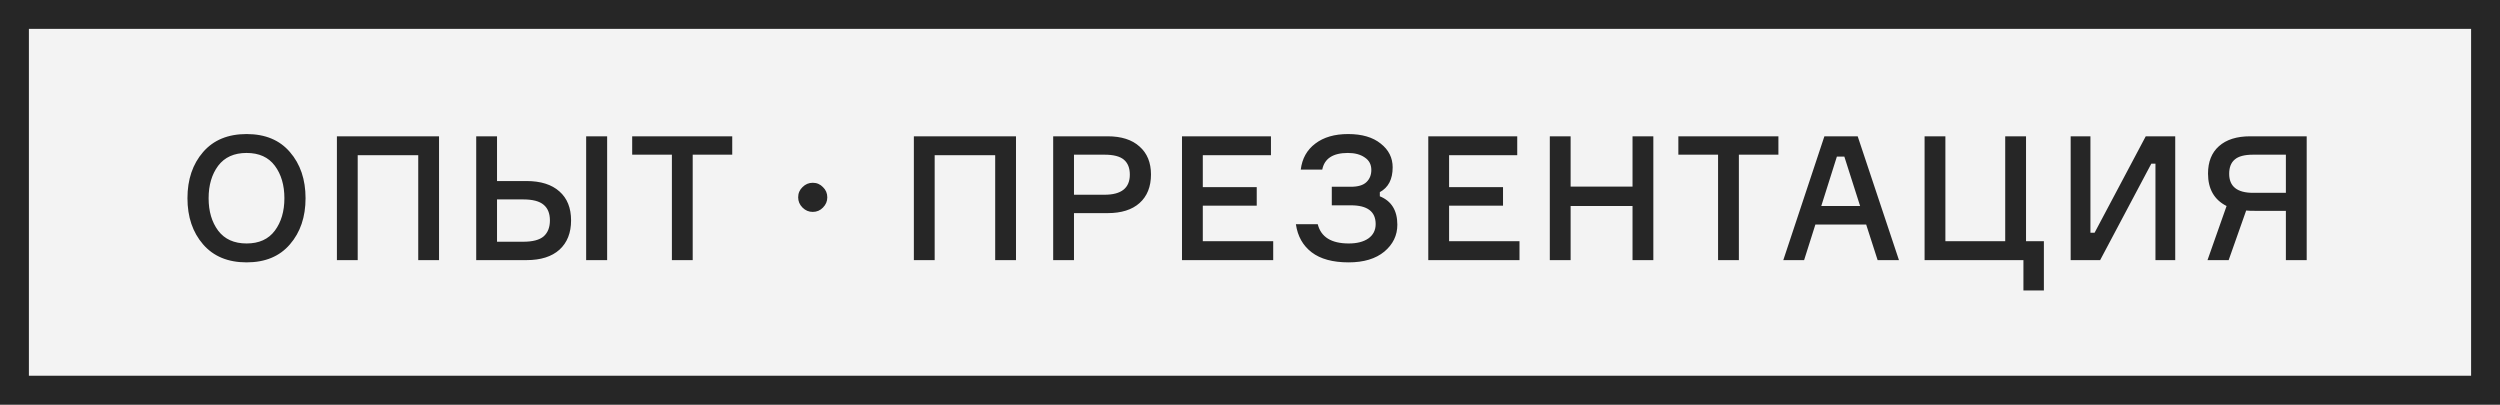
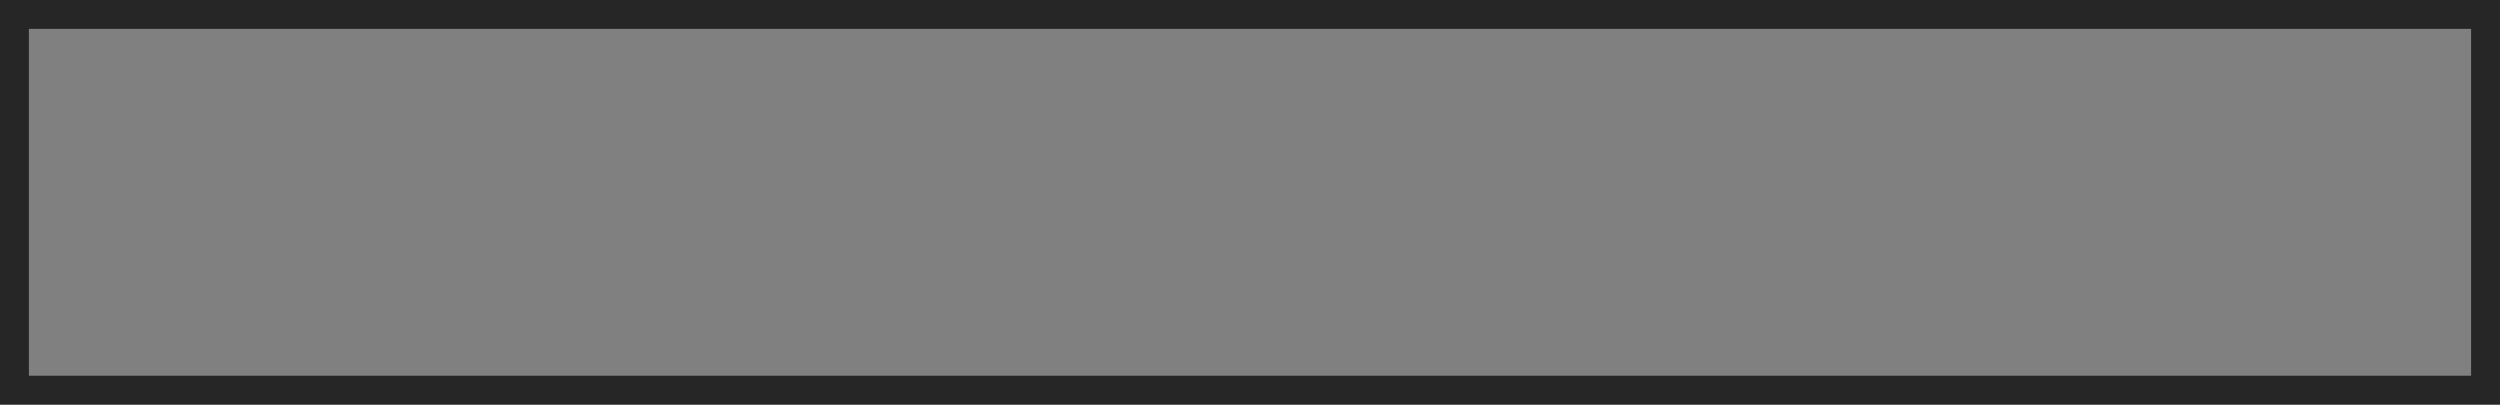
<svg xmlns="http://www.w3.org/2000/svg" width="173" height="28" viewBox="0 0 173 28" fill="none">
  <rect x="0" y="0" width="173" height="28" fill="#808080" stroke="none" />
-   <rect x="1" y="1" width="171" height="26" fill="#F3F3F3" />
-   <path d="M14.052 10.524C14.772 9.692 15.776 9.276 17.064 9.276C18.352 9.276 19.352 9.692 20.064 10.524C20.784 11.356 21.144 12.42 21.144 13.716C21.144 15.012 20.784 16.076 20.064 16.908C19.352 17.74 18.352 18.156 17.064 18.156C15.776 18.156 14.772 17.74 14.052 16.908C13.332 16.076 12.972 15.012 12.972 13.716C12.972 12.42 13.332 11.356 14.052 10.524ZM15.096 15.96C15.544 16.552 16.2 16.848 17.064 16.848C17.928 16.848 18.58 16.552 19.02 15.96C19.46 15.368 19.68 14.62 19.68 13.716C19.68 12.812 19.46 12.064 19.02 11.472C18.58 10.88 17.928 10.584 17.064 10.584C16.2 10.584 15.544 10.88 15.096 11.472C14.656 12.064 14.436 12.812 14.436 13.716C14.436 14.62 14.656 15.368 15.096 15.96ZM23.314 9.432H30.381V18H28.942V10.74H24.753V18H23.314V9.432ZM40.562 9.432H42.014V18H40.562V9.432ZM34.394 16.728H36.206C36.862 16.728 37.334 16.604 37.622 16.356C37.91 16.1 38.054 15.732 38.054 15.252C38.054 14.772 37.91 14.412 37.622 14.172C37.334 13.924 36.862 13.8 36.206 13.8H34.394V16.728ZM36.434 18H32.954V9.432H34.394V12.528H36.434C37.418 12.528 38.178 12.768 38.714 13.248C39.25 13.72 39.518 14.388 39.518 15.252C39.518 16.116 39.25 16.792 38.714 17.28C38.178 17.76 37.418 18 36.434 18ZM50.671 9.432V10.704H47.935V18H46.495V10.704H43.747V9.432H50.671ZM56.241 14.664C55.969 14.664 55.733 14.564 55.533 14.364C55.333 14.164 55.233 13.928 55.233 13.656C55.233 13.376 55.333 13.14 55.533 12.948C55.733 12.748 55.969 12.648 56.241 12.648C56.521 12.648 56.757 12.748 56.949 12.948C57.149 13.14 57.249 13.376 57.249 13.656C57.249 13.928 57.149 14.164 56.949 14.364C56.757 14.564 56.521 14.664 56.241 14.664ZM63.239 9.432H70.307V18H68.867V10.74H64.679V18H63.239V9.432ZM72.88 9.432H76.648C77.6 9.432 78.336 9.668 78.856 10.14C79.384 10.604 79.648 11.248 79.648 12.072C79.648 12.92 79.384 13.58 78.856 14.052C78.336 14.516 77.6 14.748 76.648 14.748H74.32V18H72.88V9.432ZM74.32 13.476H76.432C77.6 13.476 78.184 13.012 78.184 12.084C78.184 11.628 78.048 11.284 77.776 11.052C77.504 10.82 77.056 10.704 76.432 10.704H74.32V13.476ZM83.234 16.692H88.106V18H81.794V9.432H87.95V10.74H83.234V12.948H86.966V14.232H83.234V16.692ZM94.896 11.76C94.896 11.384 94.744 11.096 94.44 10.896C94.144 10.688 93.756 10.584 93.276 10.584C92.244 10.584 91.652 10.968 91.5 11.736H90.012C90.108 10.968 90.444 10.368 91.02 9.936C91.596 9.496 92.352 9.276 93.288 9.276C94.248 9.276 95 9.496 95.544 9.936C96.096 10.368 96.372 10.916 96.372 11.58C96.372 12.404 96.076 12.976 95.484 13.296V13.584C96.292 13.912 96.696 14.568 96.696 15.552C96.696 16.288 96.396 16.908 95.796 17.412C95.196 17.908 94.372 18.156 93.324 18.156C92.228 18.156 91.376 17.924 90.768 17.46C90.16 16.996 89.796 16.348 89.676 15.516H91.188C91.412 16.404 92.128 16.848 93.336 16.848C93.904 16.848 94.356 16.732 94.692 16.5C95.028 16.26 95.196 15.928 95.196 15.504C95.196 14.64 94.624 14.208 93.48 14.208H92.16V12.924H93.48C93.976 12.924 94.336 12.816 94.56 12.6C94.784 12.384 94.896 12.104 94.896 11.76ZM100.277 16.692H105.149V18H98.837V9.432H104.993V10.74H100.277V12.948H104.009V14.232H100.277V16.692ZM112.971 9.432H114.411V18H112.971V14.256H108.687V18H107.247V9.432H108.687V12.912H112.971V9.432ZM123.066 9.432V10.704H120.33V18H118.89V10.704H116.142V9.432H123.066ZM129.932 18L129.14 15.54H125.624L124.844 18H123.404L126.248 9.432H128.552L131.408 18H129.932ZM127.112 10.836L126.032 14.256H128.72L127.628 10.836H127.112ZM140.021 20.1V18H133.181V9.432H134.621V16.692H138.761V9.432H140.201V16.692H141.437V20.1H140.021ZM143.29 9.432H144.658V16.104H144.946L148.486 9.432H150.526V18H149.158V11.328H148.87L145.33 18H143.29V9.432ZM155.711 9.432H159.623V18H158.183V14.592H156.191C155.799 14.592 155.547 14.584 155.435 14.568L154.223 18H152.759L154.079 14.256C153.223 13.824 152.795 13.076 152.795 12.012C152.795 11.196 153.047 10.564 153.551 10.116C154.063 9.66 154.783 9.432 155.711 9.432ZM158.183 13.344V10.704H155.915C155.323 10.704 154.899 10.816 154.643 11.04C154.387 11.256 154.259 11.584 154.259 12.024C154.259 12.904 154.811 13.344 155.915 13.344H158.183Z" fill="#262626" />
  <rect x="1" y="1" width="171" height="26" stroke="#262626" stroke-width="2" />
</svg>